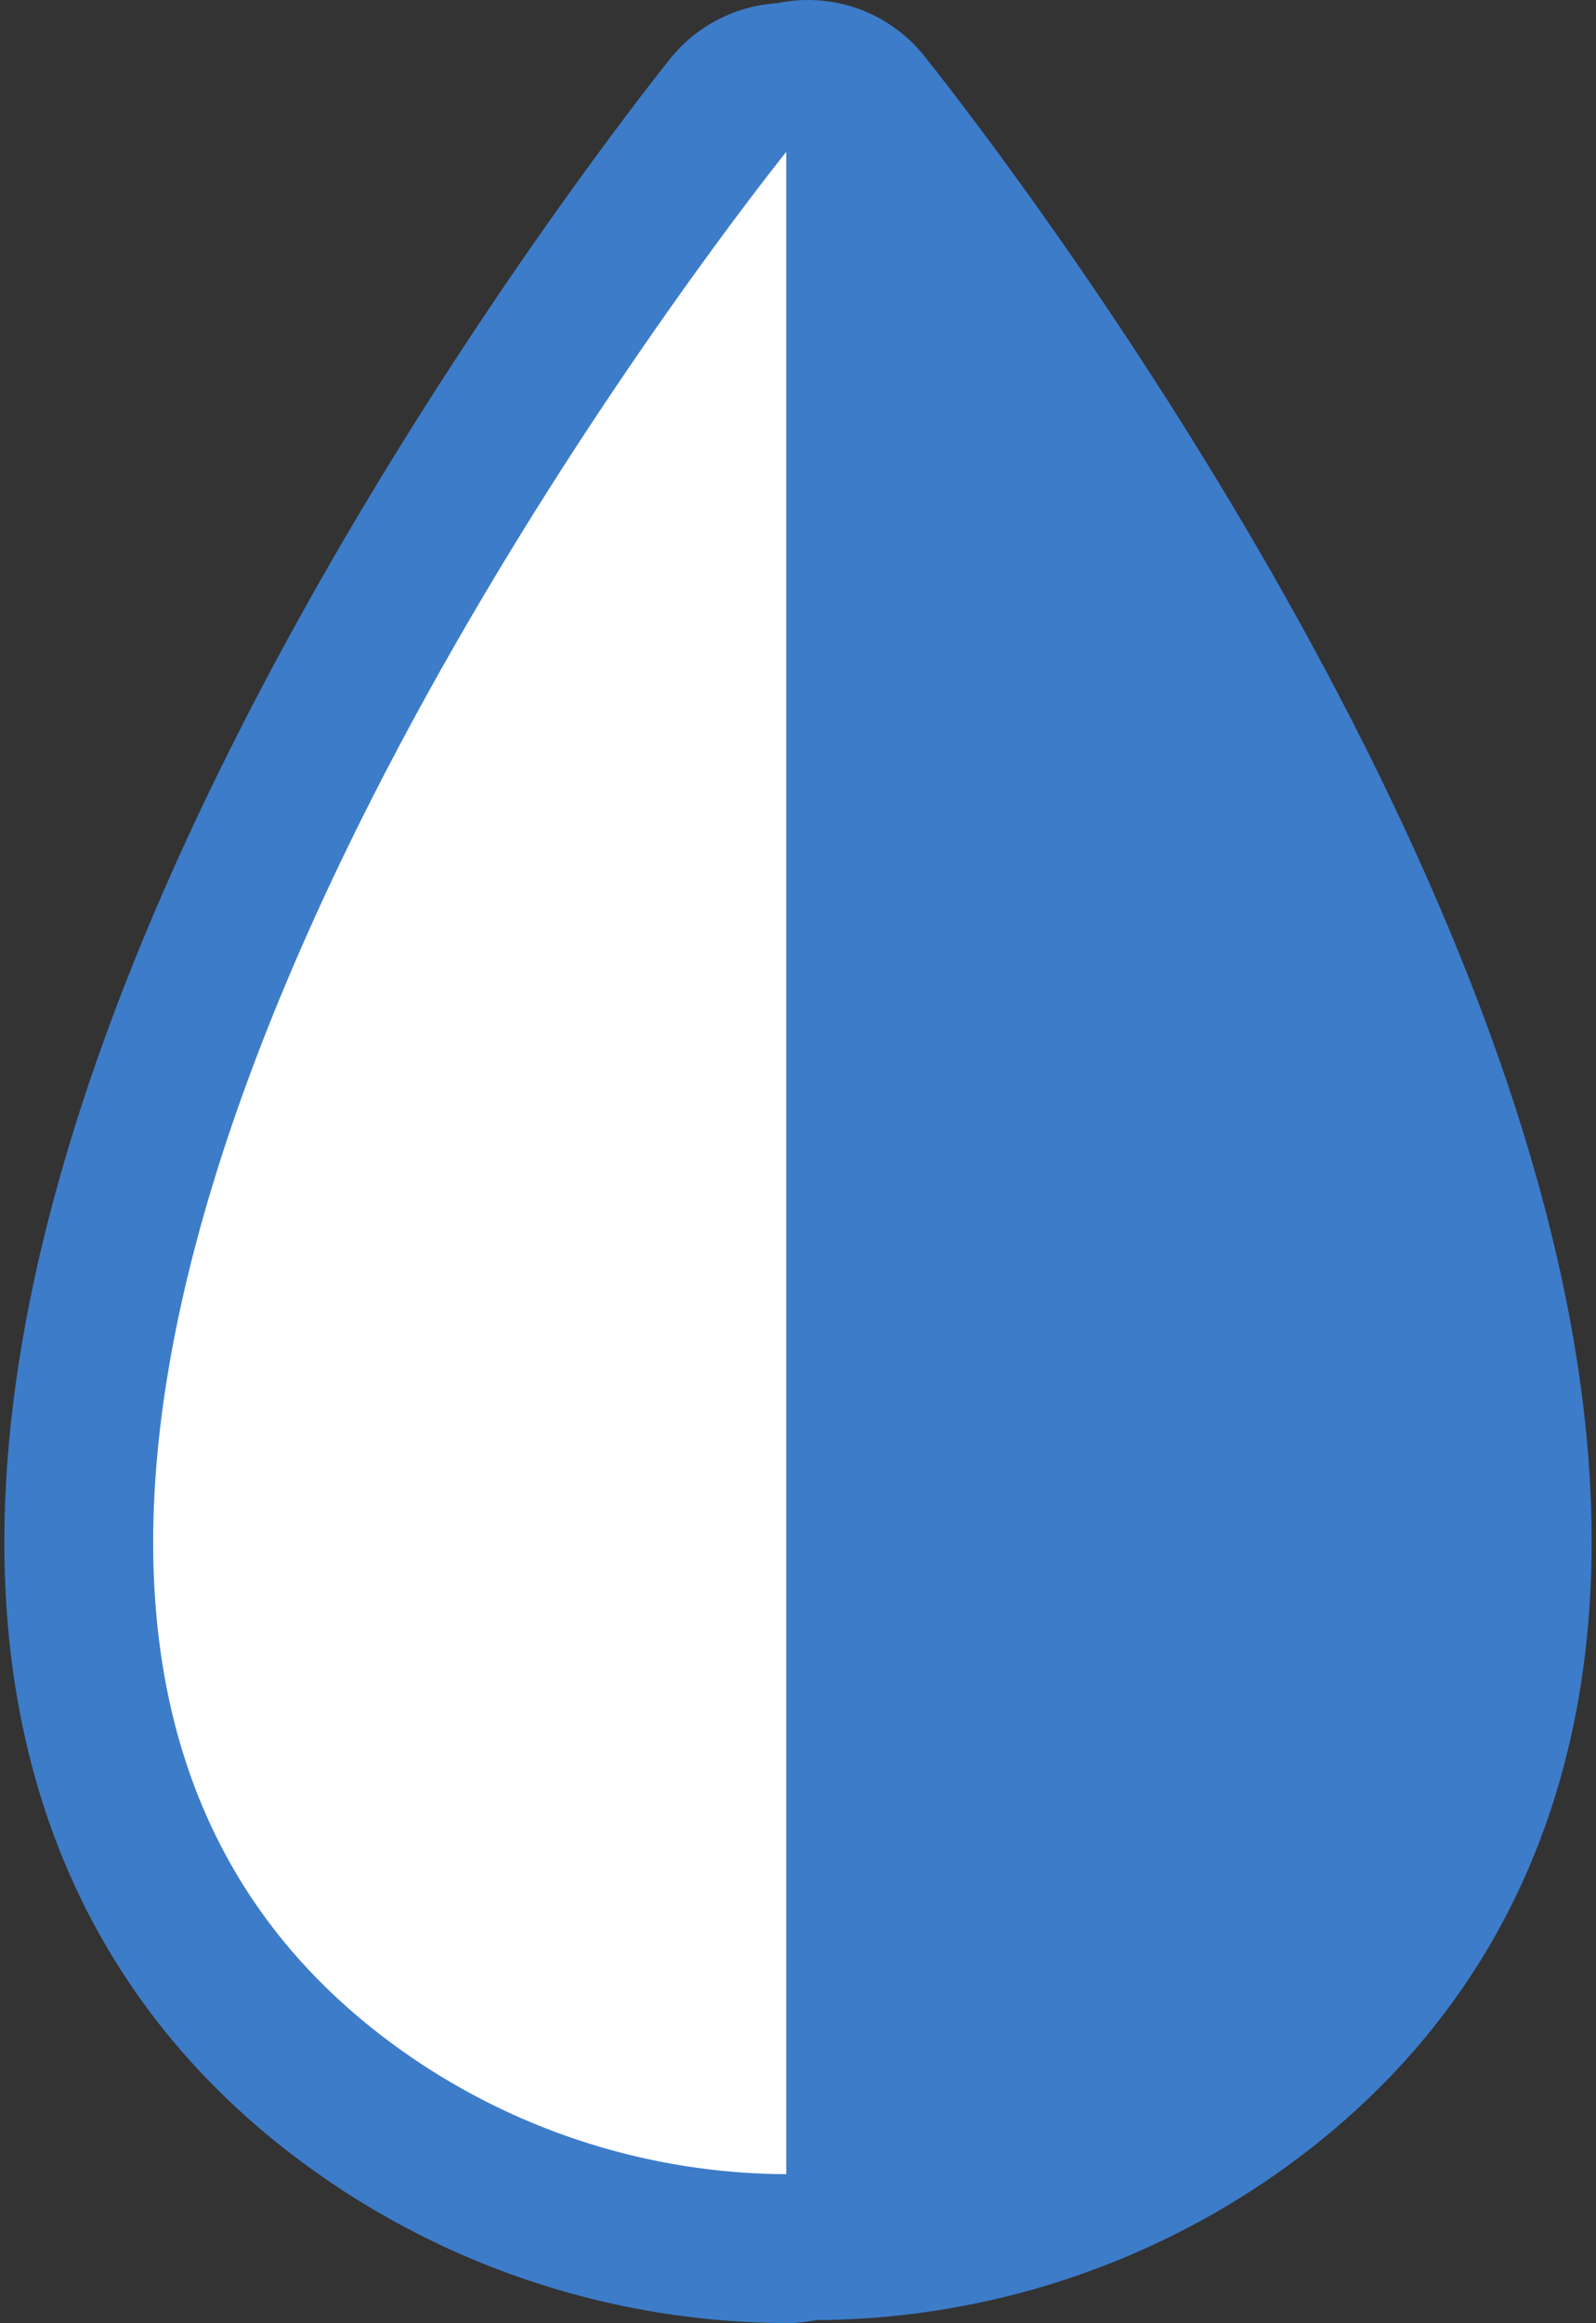
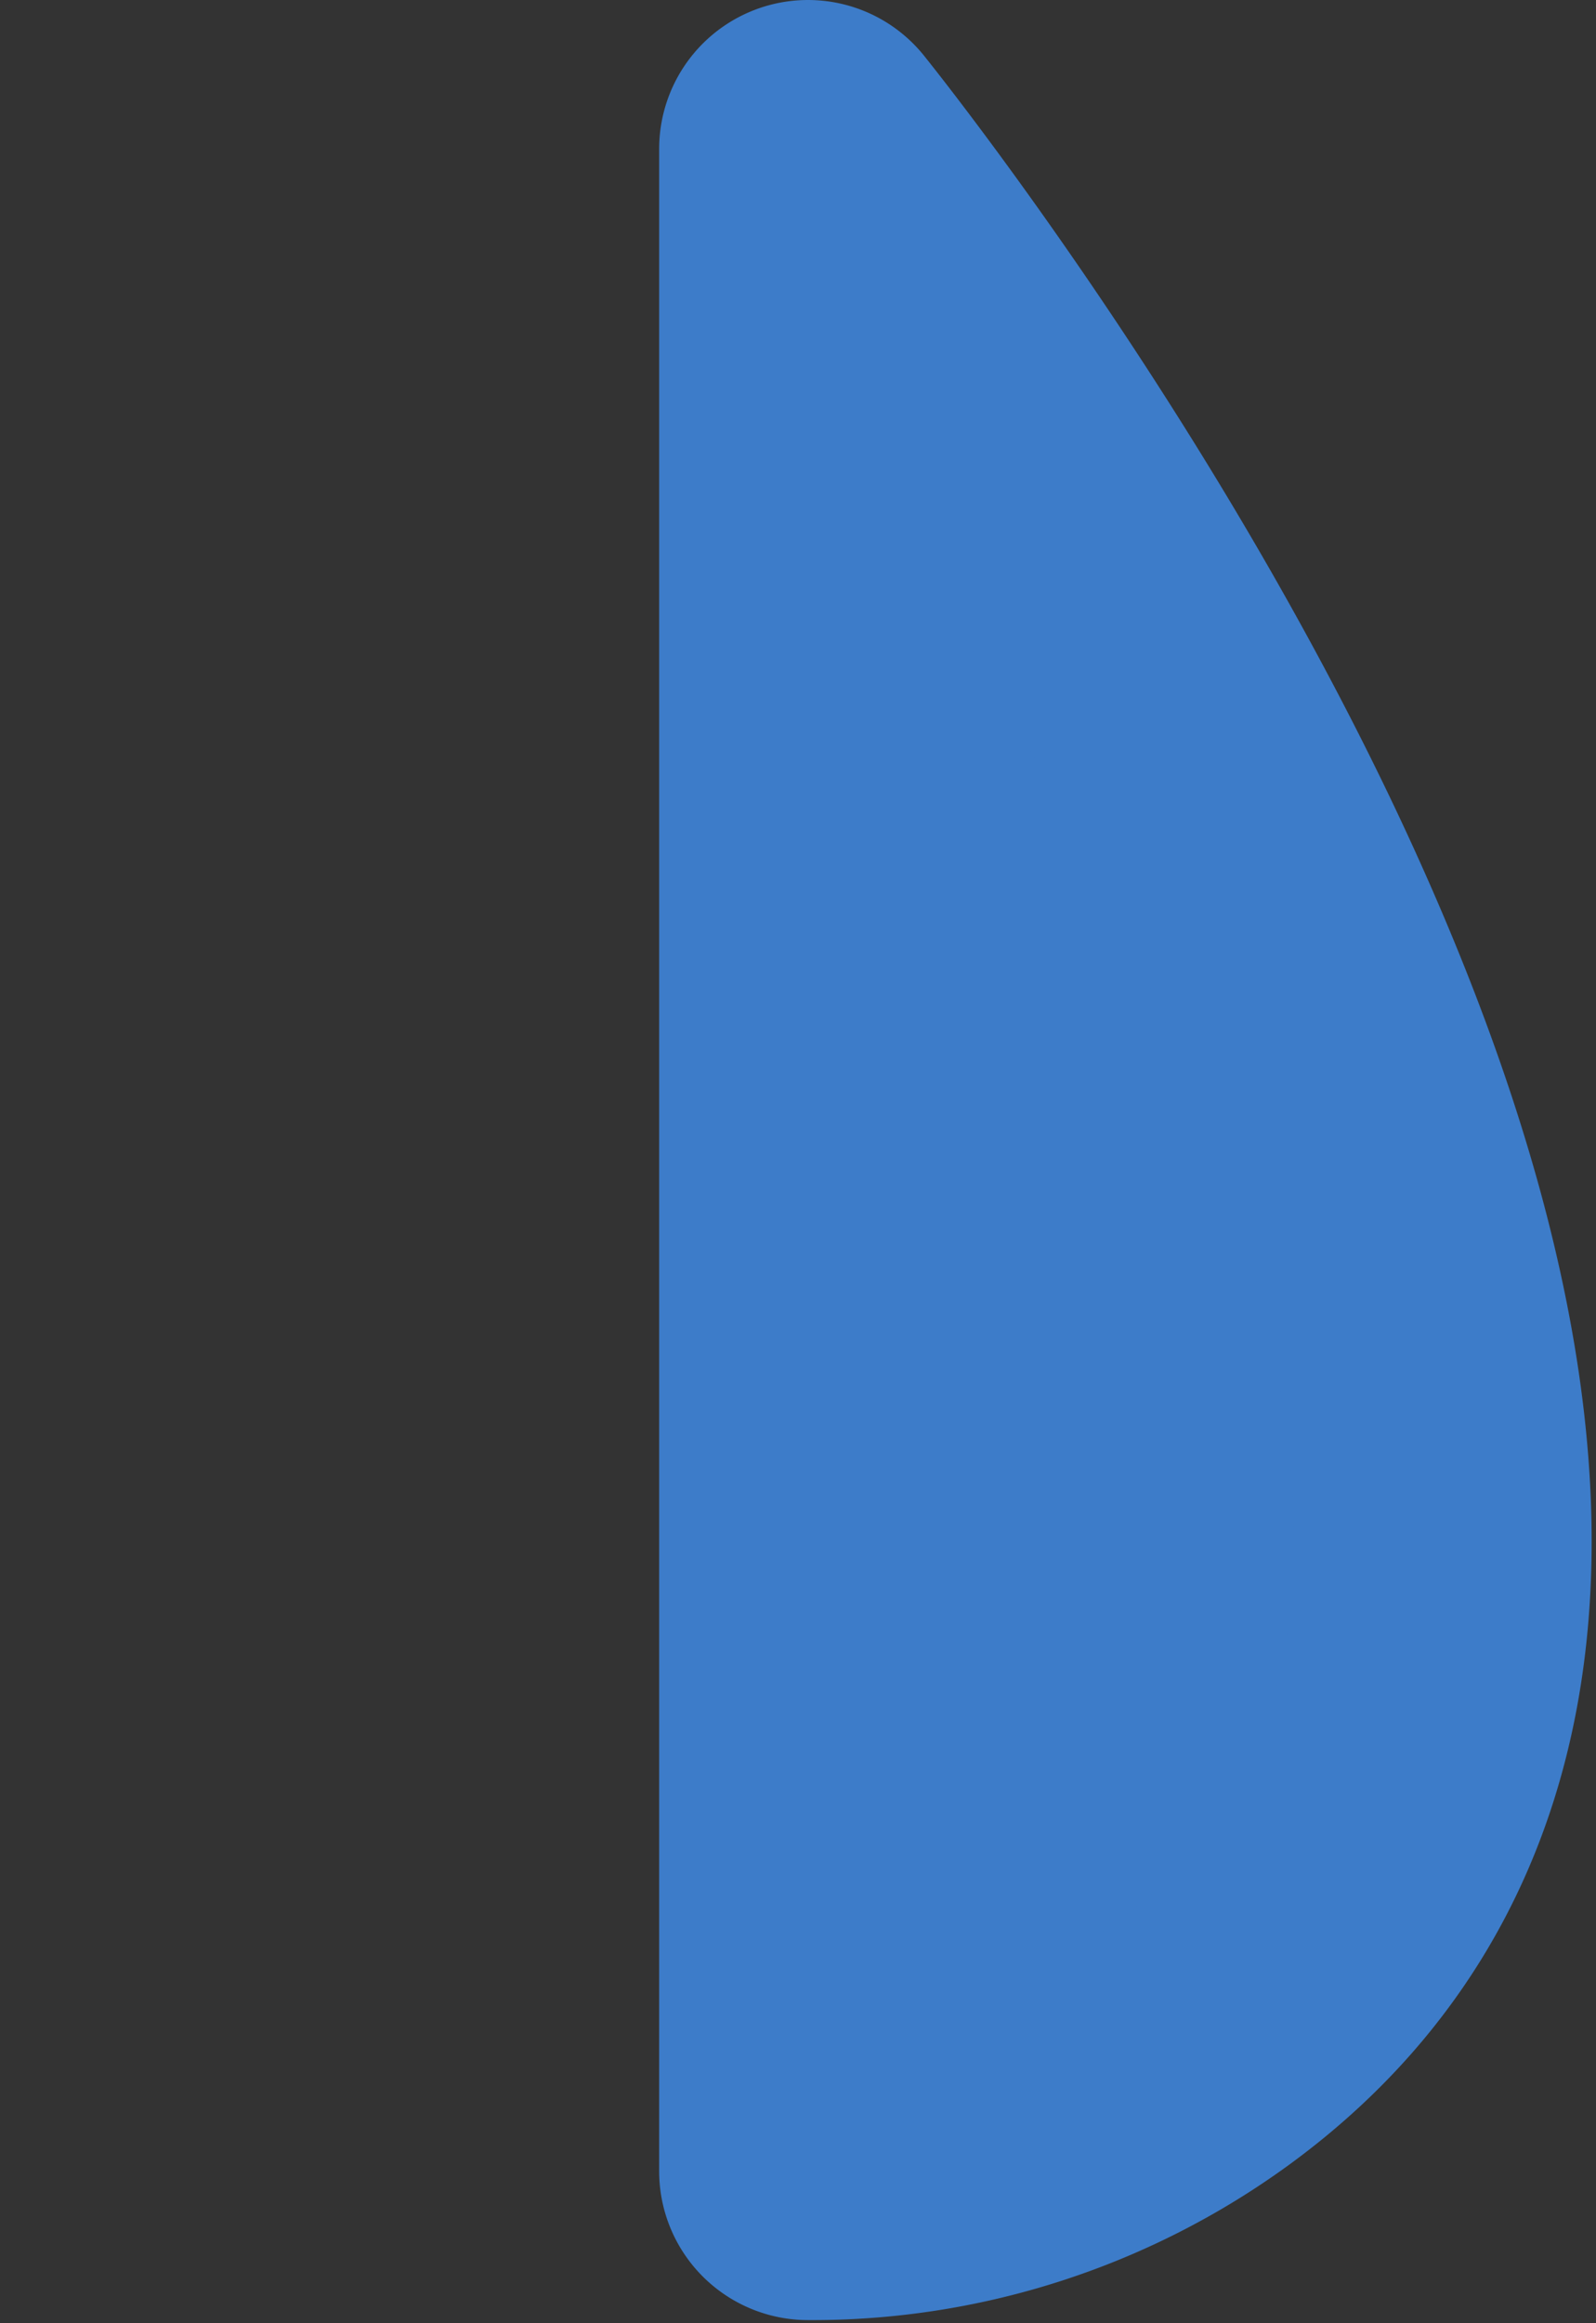
<svg xmlns="http://www.w3.org/2000/svg" width="16.087" height="23.404" viewBox="0 0 16.087 23.404">
  <rect x="0" y="0" width="16.087" height="23.404" fill="#333333" stroke="none" />
  <defs>
    <style>
      .cls-1 {
        fill: none;
      }

      .cls-1, .cls-2 {
        stroke: #3d7cc9;
        stroke-linejoin: round;
        stroke-width: 3px;
      }

      .cls-2 {
        fill: #3d7cc9;
      }

      .cls-3 {
        fill: #fff;
      }
    </style>
  </defs>
  <g id="Component_4_1" data-name="Component 4 – 1" transform="translate(1.544 1.5)">
-     <path id="Path_371" data-name="Path 371" class="cls-1" d="M231.689,208.318v20.374a6.746,6.746,0,0,1-3.83-1.213C220.635,222.433,230.976,209.215,231.689,208.318Z" transform="translate(-225.308 -208.288)" />
    <path id="Path_372" data-name="Path 372" class="cls-2" d="M296.289,227.108a6.658,6.658,0,0,1-3.951,1.266V208C292.876,208.672,303.376,221.962,296.289,227.108Z" transform="translate(-285.738 -208)" />
-     <path id="Path_373" data-name="Path 373" class="cls-3" d="M231.689,208.318v20.374a6.746,6.746,0,0,1-3.83-1.213C220.635,222.433,230.976,209.215,231.689,208.318Z" transform="translate(-225.308 -208.288)" />
  </g>
</svg>